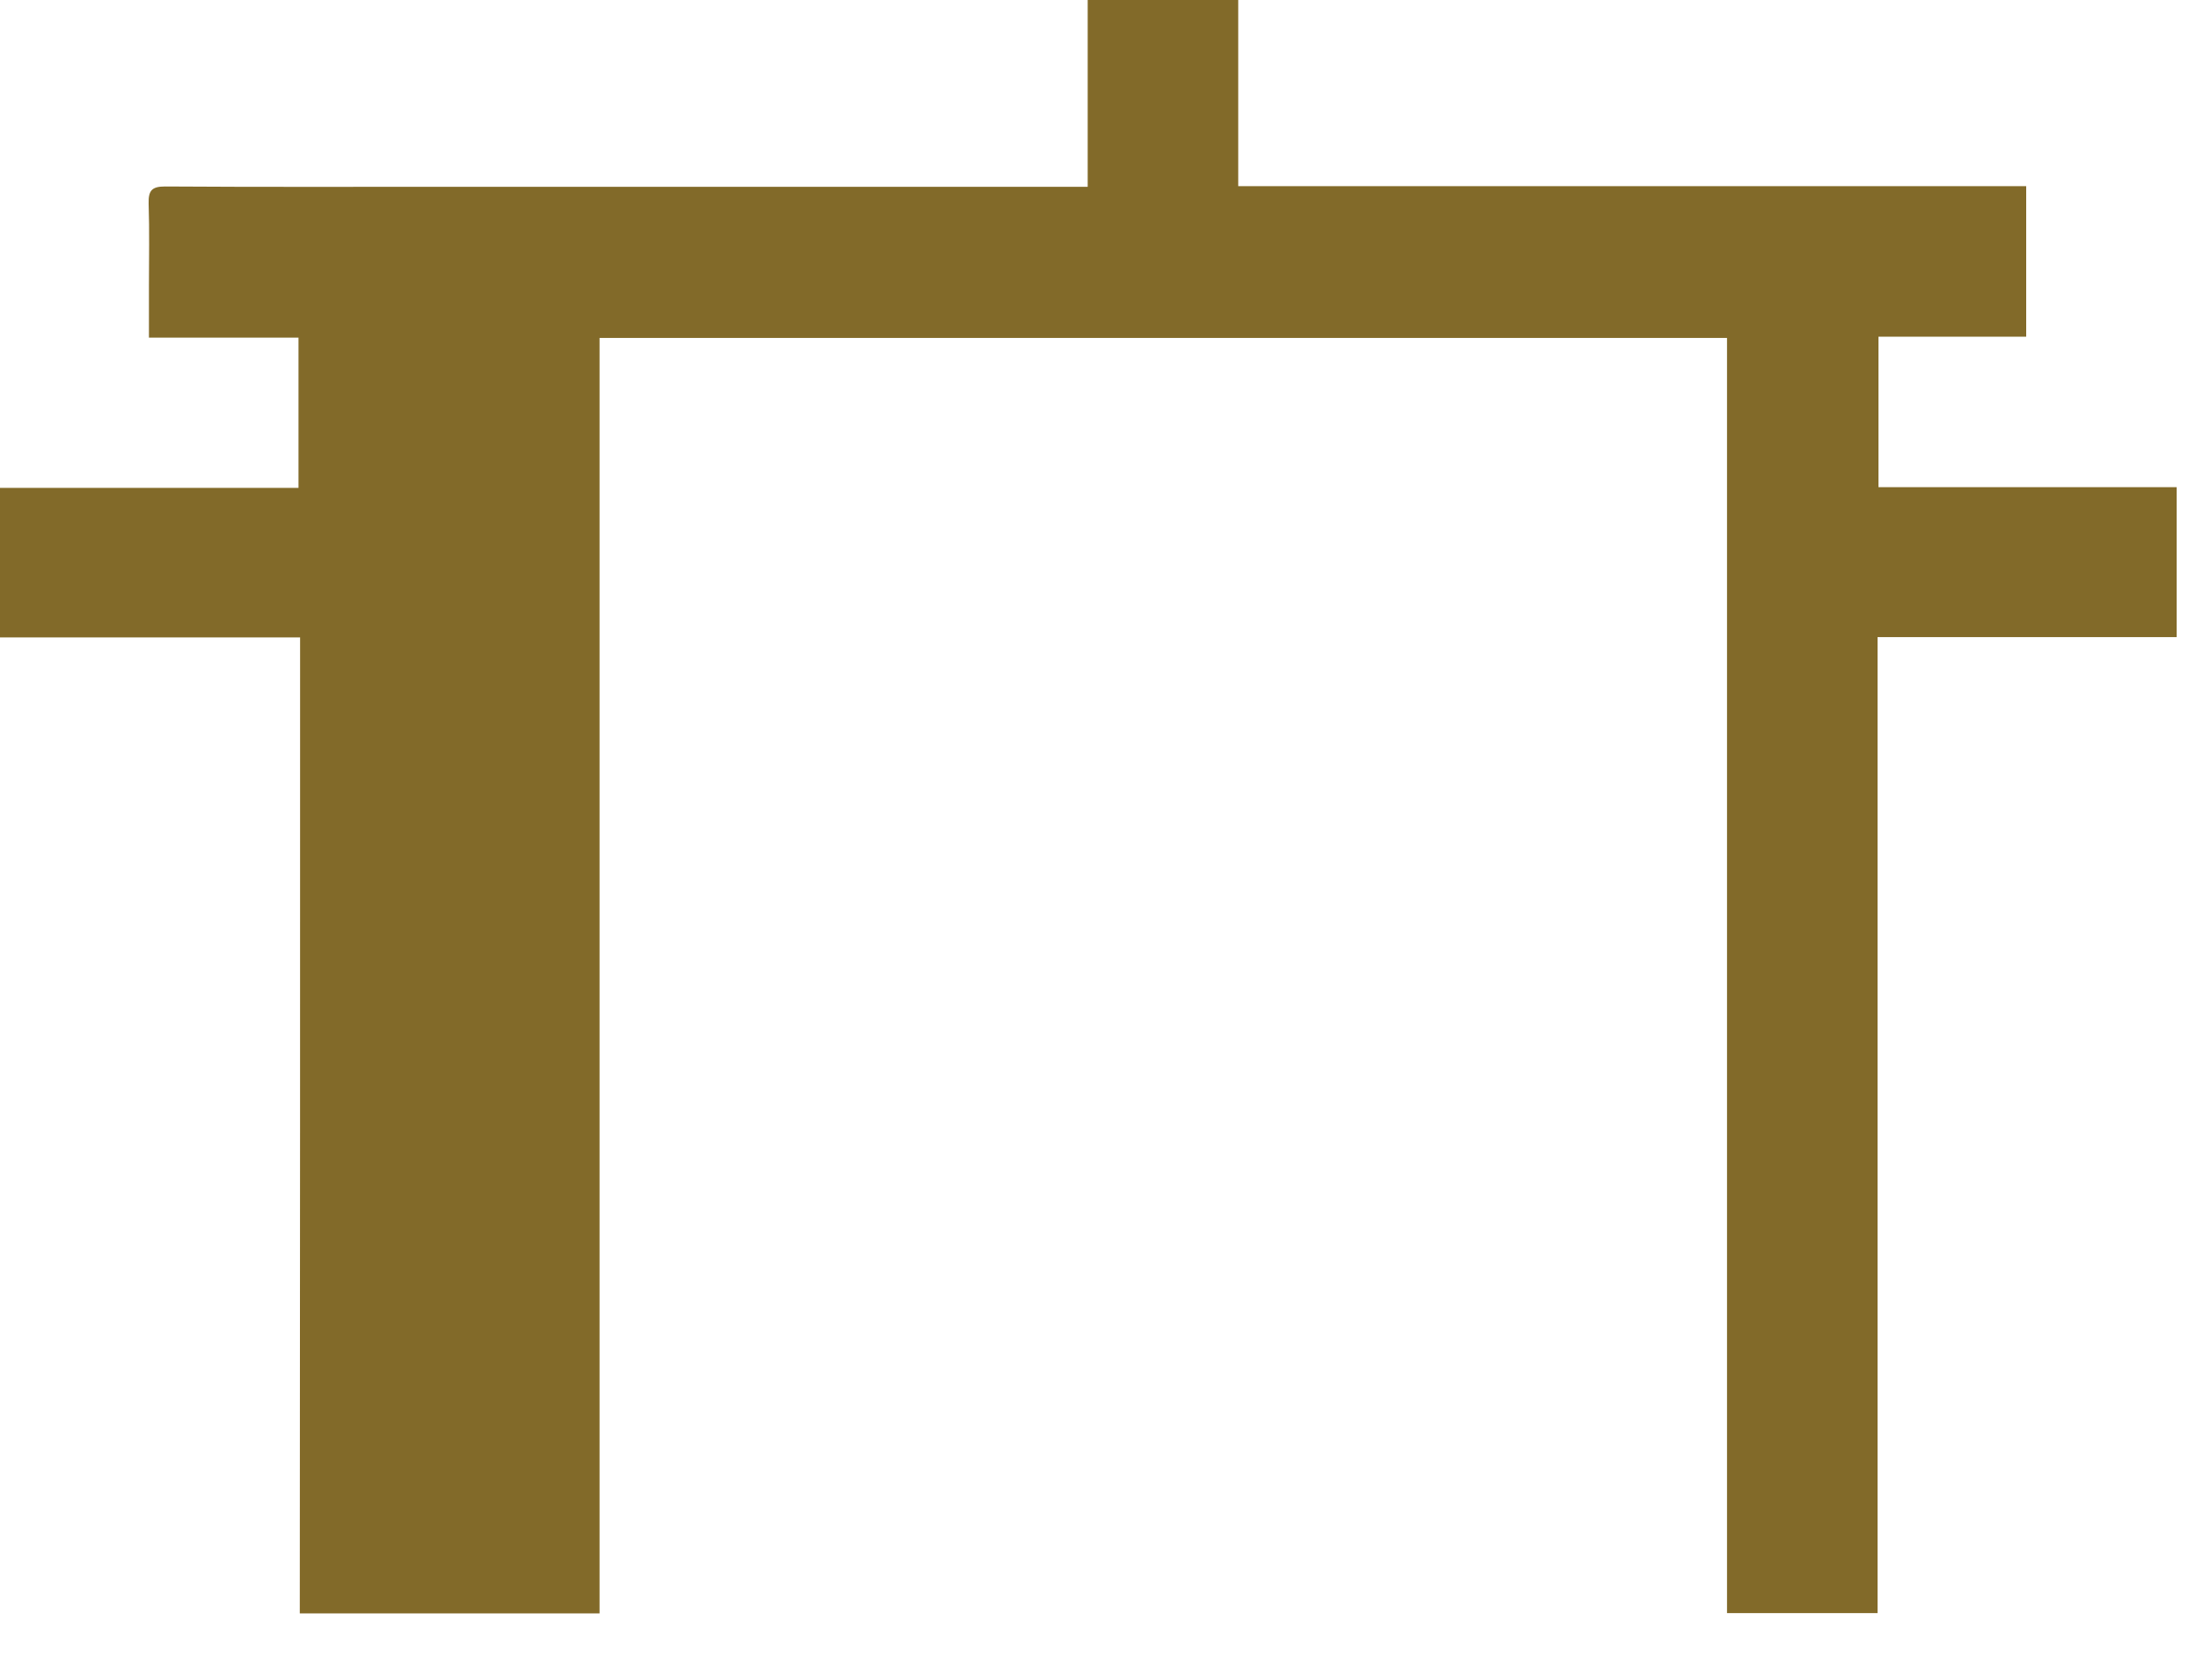
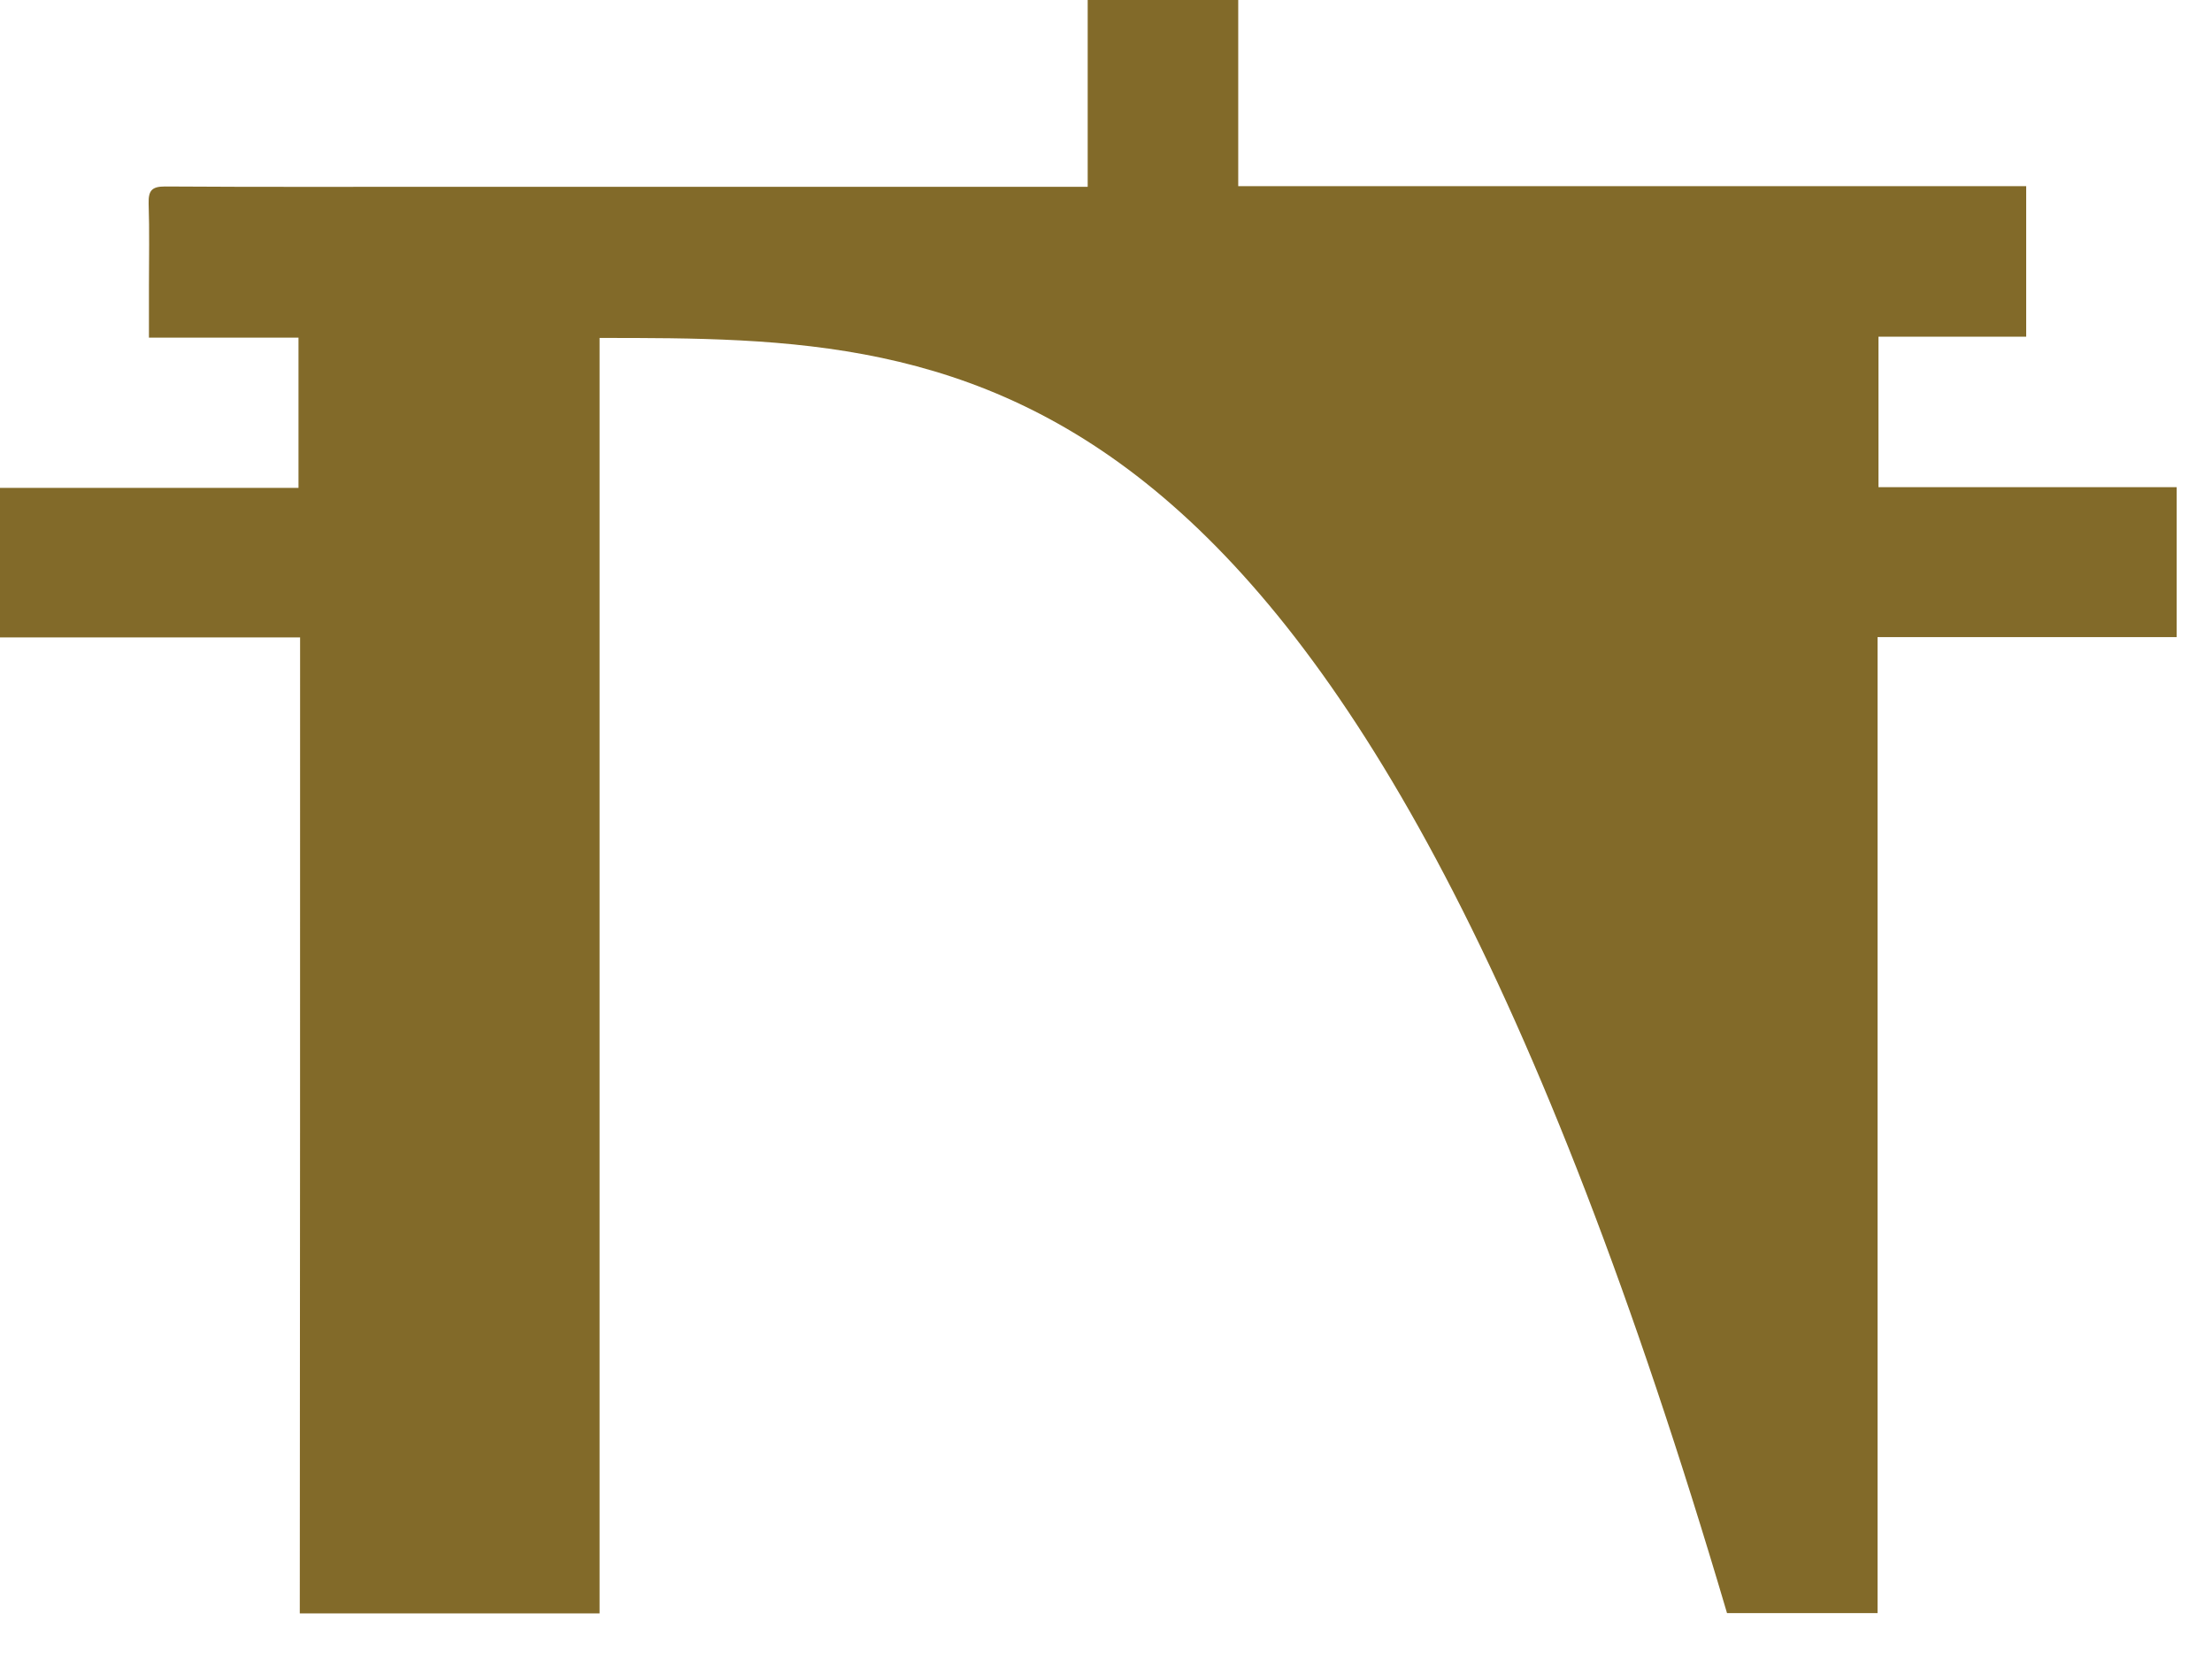
<svg xmlns="http://www.w3.org/2000/svg" width="36" height="27" viewBox="0 0 36 27" fill="none">
-   <path d="M4.884 10.374C3.225 10.374 1.618 10.374 0 10.374C0 9.557 0 8.766 0 7.94C1.618 7.94 3.23 7.94 4.858 7.94C4.858 7.113 4.858 6.322 4.858 5.495C4.057 5.495 3.261 5.495 2.424 5.495C2.424 5.192 2.424 4.92 2.424 4.648C2.424 4.201 2.434 3.759 2.419 3.312C2.414 3.102 2.47 3.035 2.686 3.035C4.216 3.045 5.752 3.04 7.282 3.04C10.656 3.04 14.025 3.04 17.399 3.04C17.492 3.04 17.584 3.04 17.702 3.04C17.702 2.013 17.702 1.017 17.702 0C18.524 0 19.325 0 20.152 0C20.152 1.001 20.152 1.998 20.152 3.03C24.435 3.03 28.693 3.03 32.976 3.03C32.976 3.857 32.976 4.658 32.976 5.48C32.18 5.48 31.384 5.48 30.572 5.48C30.572 6.301 30.572 7.103 30.572 7.929C32.19 7.929 33.803 7.929 35.425 7.929C35.425 8.751 35.425 9.542 35.425 10.369C33.803 10.369 32.19 10.369 30.557 10.369C30.557 15.679 30.557 20.958 30.557 26.253C29.735 26.253 28.934 26.253 28.107 26.253C28.107 19.341 28.107 12.428 28.107 5.5C21.98 5.5 15.884 5.5 9.758 5.5C9.758 12.423 9.758 19.335 9.758 26.258C8.125 26.258 6.517 26.258 4.879 26.258C4.884 20.984 4.884 15.7 4.884 10.374Z" fill="#826A29" />
+   <path d="M4.884 10.374C3.225 10.374 1.618 10.374 0 10.374C0 9.557 0 8.766 0 7.94C1.618 7.94 3.23 7.94 4.858 7.94C4.858 7.113 4.858 6.322 4.858 5.495C4.057 5.495 3.261 5.495 2.424 5.495C2.424 5.192 2.424 4.92 2.424 4.648C2.424 4.201 2.434 3.759 2.419 3.312C2.414 3.102 2.47 3.035 2.686 3.035C4.216 3.045 5.752 3.04 7.282 3.04C10.656 3.04 14.025 3.04 17.399 3.04C17.492 3.04 17.584 3.04 17.702 3.04C17.702 2.013 17.702 1.017 17.702 0C18.524 0 19.325 0 20.152 0C20.152 1.001 20.152 1.998 20.152 3.03C24.435 3.03 28.693 3.03 32.976 3.03C32.976 3.857 32.976 4.658 32.976 5.48C32.18 5.48 31.384 5.48 30.572 5.48C30.572 6.301 30.572 7.103 30.572 7.929C32.19 7.929 33.803 7.929 35.425 7.929C35.425 8.751 35.425 9.542 35.425 10.369C33.803 10.369 32.19 10.369 30.557 10.369C30.557 15.679 30.557 20.958 30.557 26.253C29.735 26.253 28.934 26.253 28.107 26.253C21.98 5.5 15.884 5.5 9.758 5.5C9.758 12.423 9.758 19.335 9.758 26.258C8.125 26.258 6.517 26.258 4.879 26.258C4.884 20.984 4.884 15.7 4.884 10.374Z" fill="#826A29" />
</svg>